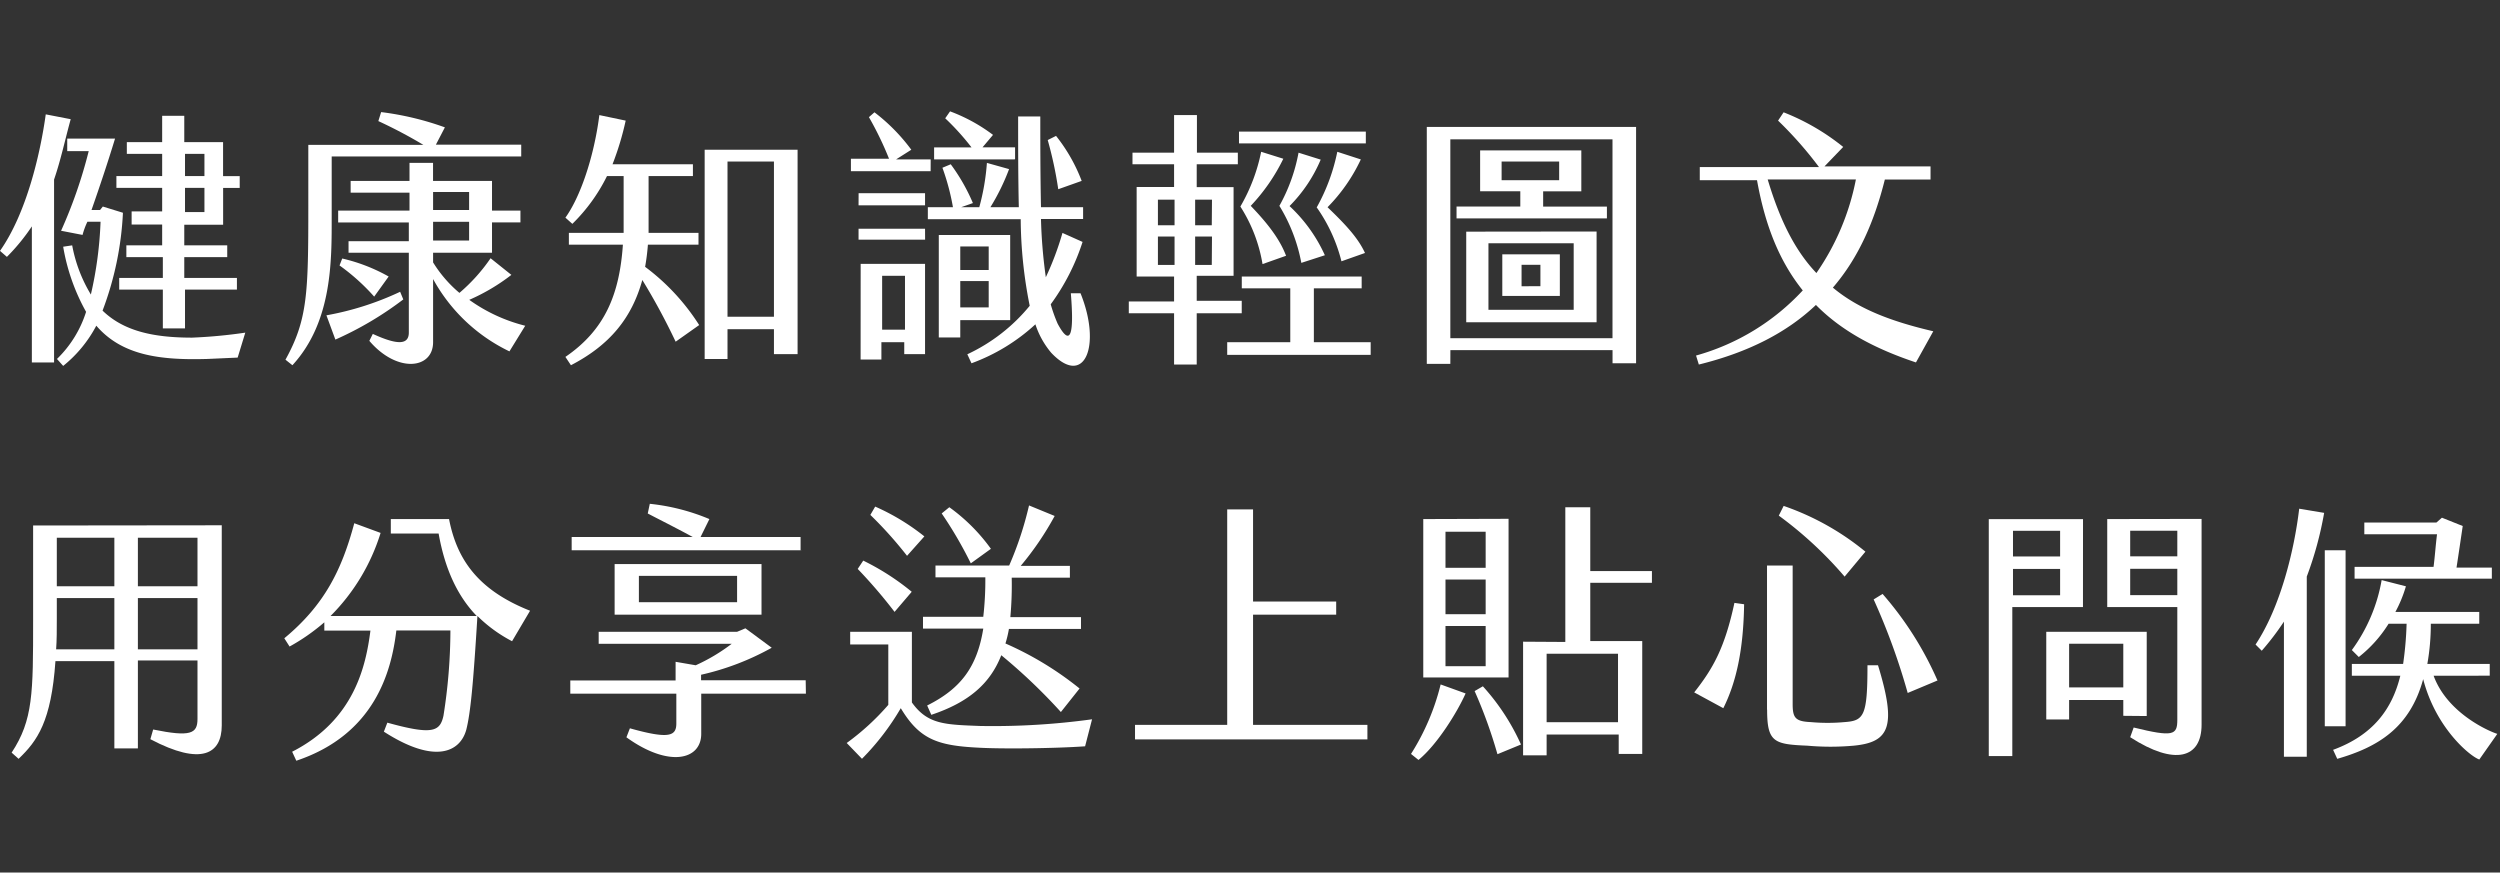
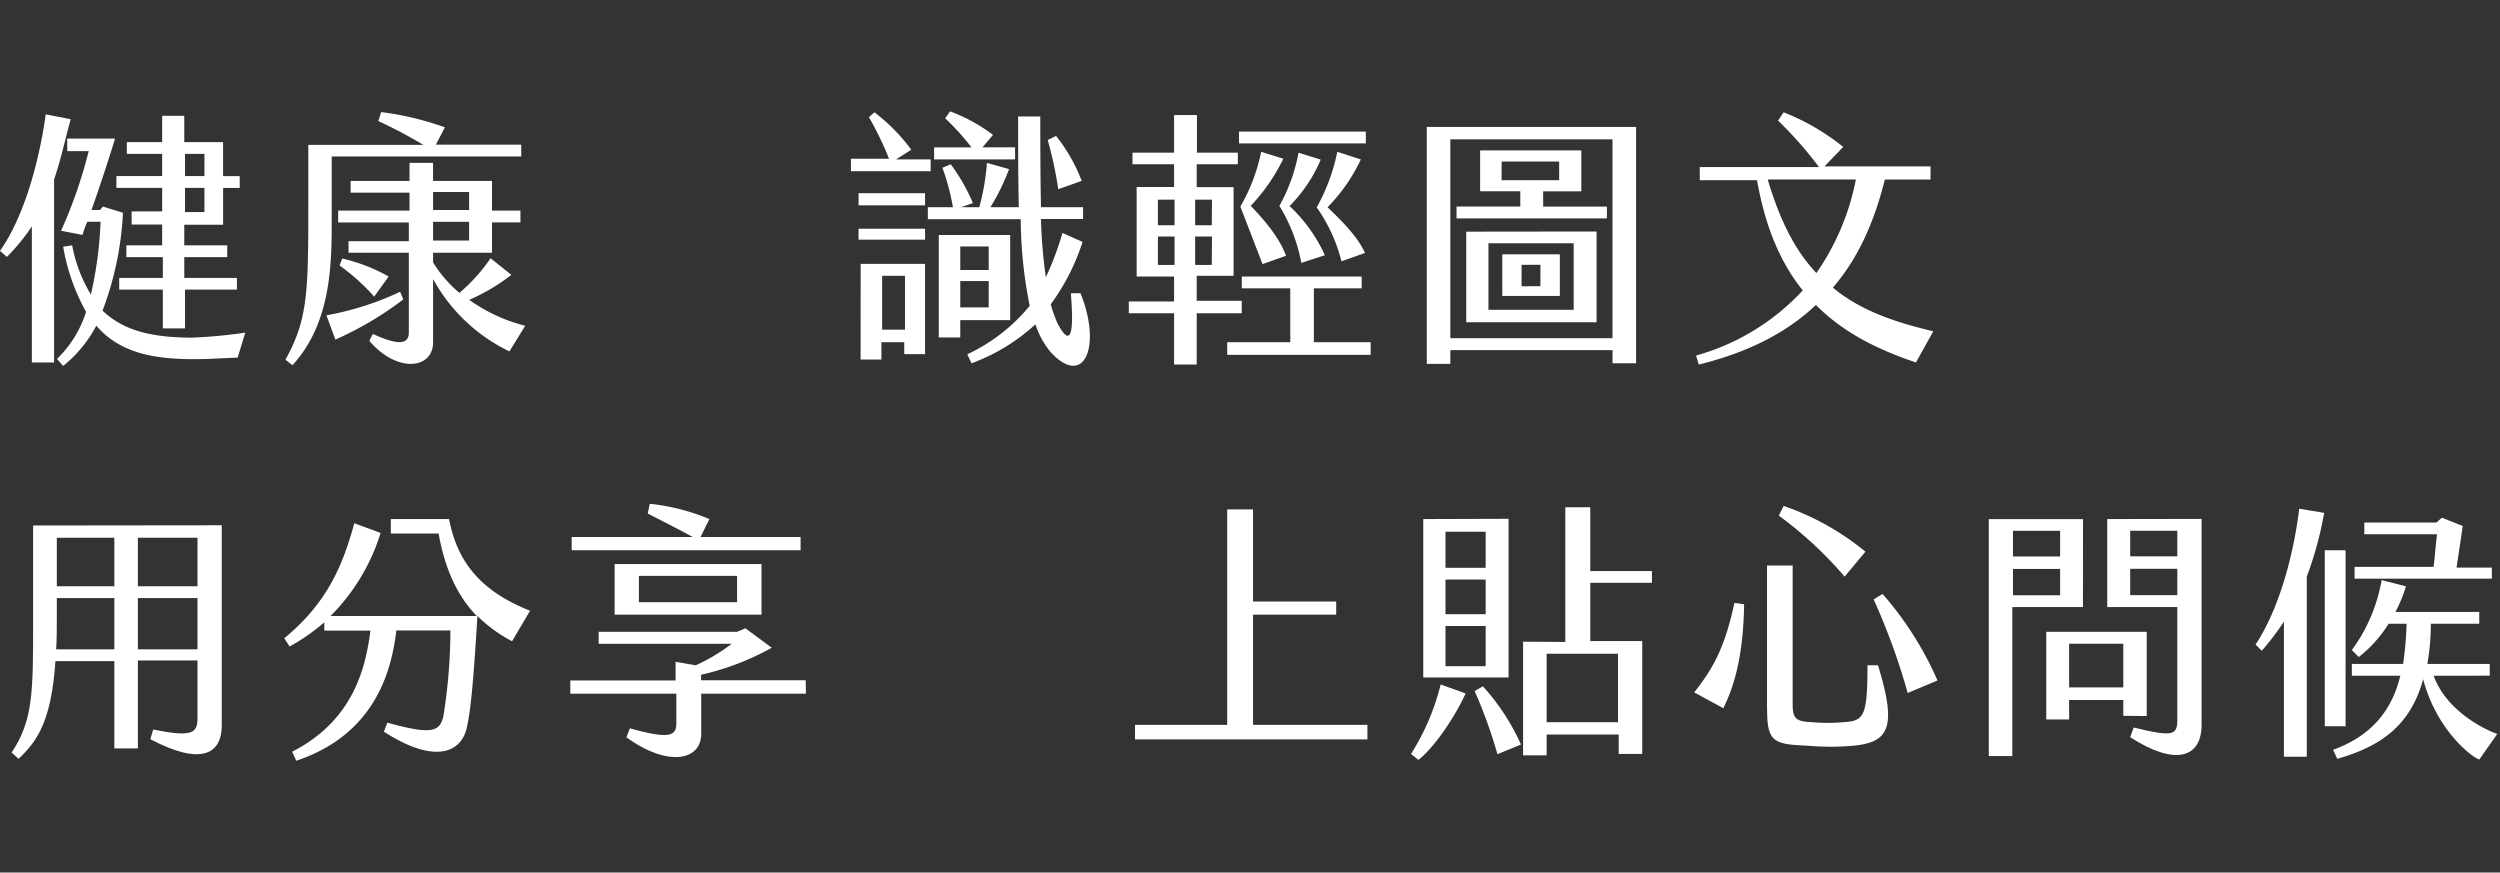
<svg xmlns="http://www.w3.org/2000/svg" id="圖層_1" data-name="圖層 1" viewBox="0 0 474.84 165.72">
  <rect x="0" y="0" width="474.84" height="165.72" fill="#333333" stroke="none" />
  <defs>
    <style>.cls-1{fill:none;}.cls-2{fill:#fff;}</style>
  </defs>
  <title>colume_kv_title</title>
  <rect class="cls-1" width="474.84" height="165.72" />
  <path class="cls-2" d="M10.27,34.1V68.84H6.05V43a38.09,38.09,0,0,1-4.74,5.79L0,47.65c5-7.11,7.63-18.29,8.69-25.93l4.74.92C12.37,26.46,11.58,30.28,10.27,34.1ZM46.59,63.18l-1.45,4.74-5.79.26c-8.95.26-16.19-.66-21.06-6.32A24.23,24.23,0,0,1,12,69.5l-1.18-1.32a21.49,21.49,0,0,0,5.53-8.95A38.42,38.42,0,0,1,12,46.86l1.71-.26a27.72,27.72,0,0,0,3.55,9.34,73.1,73.1,0,0,0,1.84-13.82h-2.5a14,14,0,0,0-.92,2.5l-4.08-.79A90.48,90.48,0,0,0,16.85,28.7H12.77V26.33h9.08c-1.32,4.34-2.9,9.08-4.47,13.56H19l.53-.66,3.82,1.18A60.41,60.41,0,0,1,19.48,59c3.95,3.82,9.48,5.13,17,5.13A96,96,0,0,0,46.59,63.18ZM30.8,35.68H22.11V33.44H30.8V29.23H24.09V27H30.8V22H35v5h7.37v6.45h3.16v2.24H42.38v7H35V46.6h8.16v2.24H35v3.95H45V55H35.14v7.37H30.93V55H22.64V52.79h8.29V48.84H24V46.6H30.8V42.65H25v-2.5H30.8Zm4.34-2.24h3.69V29.23H35.14Zm0,6.84h3.69V35.68H35.14Z" transform="translate(0 0)" />
  <path class="cls-2" d="M55.54,69.37l-1.32-1.05c4.21-7.63,4.34-12.63,4.34-29.22V27.52H80.42A90.13,90.13,0,0,0,71.86,23l.53-1.71a55.92,55.92,0,0,1,12.11,2.9l-1.71,3.29H99v2.24H63V41.07C63,49.36,63.17,61.08,55.54,69.37ZM76.6,56.87A64,64,0,0,1,63.7,64.5L62,59.89a55.76,55.76,0,0,0,14-4.47Zm23.16,5-3,4.87A32.61,32.61,0,0,1,82.26,53V65c0,5.13-6.84,5.92-12.11-.26l.66-1.32c4.87,2.24,6.84,2,6.84-.26V48H66.2V45.81H77.65V42.26H64.23V40H77.78V36.6H66.6V34.36H77.78V30.94h4.47v3.42H93.45V40h5.4v2.24h-5.4V48H82.26v1.84a24.07,24.07,0,0,0,5,5.79,33.26,33.26,0,0,0,5.92-6.58l3.95,3.16a37.48,37.48,0,0,1-8,4.74A31.18,31.18,0,0,0,99.76,61.87ZM71.07,56.34a39.38,39.38,0,0,0-6.58-5.92L65,49.1a33.06,33.06,0,0,1,8.82,3.42ZM82.26,39.89H89.1V36.47H82.26Zm0,5.79H89.1V42.13H82.26Z" transform="translate(0 0)" />
-   <path class="cls-2" d="M132.8,61.74l-4.47,3.16A122.64,122.64,0,0,0,122,53.18c-2,7.24-6.19,12.37-13.56,16.19l-1.05-1.58c7.5-5.13,10.27-11.85,10.92-21.32H108.05V44.23h10.4V33.44h-3.16a33.29,33.29,0,0,1-6.58,9.08l-1.32-1.18c2.76-3.82,5.4-11.32,6.45-19.48l5,1.05a55.15,55.15,0,0,1-2.5,8.29h15.27v2.24h-8.42V44.23h9.48v2.24h-9.61a40.88,40.88,0,0,1-.53,4.21A41.68,41.68,0,0,1,132.8,61.74Zm18.69-33.3V67.26H147V62.53h-8.82v5.66h-4.34V28.44ZM147,30.68h-8.82V60.16H147Z" transform="translate(0 0)" />
  <path class="cls-2" d="M176.76,32.52H161.62V30.15h7.24a62.2,62.2,0,0,0-3.82-7.9l1.05-.92a35.21,35.21,0,0,1,7,7.11l-2.9,1.84h6.58Zm-1.05,13H163.07V43.44H175.7Zm-12.63-8.82H175.7V39H163.07Zm.39,13.42H175.7V67.26h-3.95V65h-4.34v3.29h-3.95Zm4.08,12.5h4.34V52.39h-4.34ZM199.66,67a16.11,16.11,0,0,1-3-5.4A36.3,36.3,0,0,1,184.52,69l-.79-1.71a33.72,33.72,0,0,0,11.85-9.21,85.42,85.42,0,0,1-1.71-16.45H176.23V39.36H181a43.92,43.92,0,0,0-2-7.5l1.58-.66a36,36,0,0,1,4.21,7.37l-2.24.79H186a43.31,43.31,0,0,0,1.45-8.42l4.21,1.18a41.1,41.1,0,0,1-3.55,7.24h5.4c-.13-5.79-.13-11.71-.13-17.24h4.21c0,4.47,0,10.79.13,17.24h8V41.6h-8a96.26,96.26,0,0,0,.92,11.06,56.48,56.48,0,0,0,3.16-8.42l3.82,1.71a41.6,41.6,0,0,1-6.05,11.85,28.6,28.6,0,0,0,1.32,3.69c2.9,5.4,3,.26,2.5-5.79h1.84C209.27,65.68,206,73.71,199.66,67Zm-7-36.72H177.42V28h7.11a47.46,47.46,0,0,0-5-5.53l.92-1.32a32,32,0,0,1,8.16,4.47l-2,2.37h6.19v2.24Zm-.79,30.53h-9.48v3.29h-4.08V44.63h13.56Zm-4.08-14h-5.4v4.47h5.4Zm0,6.58h-5.4v5h5.4ZM201,35.94a73.61,73.61,0,0,0-2-9.34l1.58-.79a31.92,31.92,0,0,1,4.87,8.55Z" transform="translate(0 0)" />
-   <path class="cls-2" d="M214.4,59.5V57.26H223V52.52h-7.11v-17H223V31.2h-7.9V29H223V21.86h4.34V29h7.77V31.2H227.3v4.34h7V52.39h-7v4.74h8.55V59.5H227.3v9.74H223V59.5Zm8.69-21.58h-3.16v4.87h3.16Zm0,7h-3.16v5.4h3.16Zm7.11-7H227v4.87h3.16Zm0,7H227v5.4h3.16ZM245.07,65V54.76h-9.21V52.52h22.77v2.24h-9.08V65h10.79V67.4H233.09V65Zm14.35-40v2.24H235.33V25ZM235.59,39.23a34.09,34.09,0,0,0,3.95-10.4l4.21,1.32a35.54,35.54,0,0,1-6.19,8.95c3.69,3.82,5.66,6.71,6.71,9.48l-4.47,1.58A29,29,0,0,0,235.59,39.23ZM243,39.1A33,33,0,0,0,246.64,29l4.21,1.32a27.89,27.89,0,0,1-5.92,8.82,29.14,29.14,0,0,1,6.71,9.34l-4.47,1.45A31.84,31.84,0,0,0,243,39.1Zm7.11.26A36.38,36.38,0,0,0,254,28.83l4.47,1.45a32.59,32.59,0,0,1-6.32,9.08c3.29,3.16,5.79,5.79,7.11,8.69l-4.47,1.58A30.61,30.61,0,0,0,250.07,39.36Z" transform="translate(0 0)" />
+   <path class="cls-2" d="M214.4,59.5V57.26H223V52.52h-7.11v-17H223V31.2h-7.9V29H223V21.86h4.34V29h7.77V31.2H227.3v4.34h7V52.39h-7v4.74h8.55V59.5H227.3v9.74H223V59.5Zm8.69-21.58h-3.16v4.87h3.16Zm0,7h-3.16v5.4h3.16Zm7.11-7H227v4.87h3.16Zm0,7H227v5.4h3.16ZM245.07,65V54.76h-9.21V52.52h22.77v2.24h-9.08V65h10.79V67.4H233.09V65Zm14.35-40v2.24H235.33V25ZM235.59,39.23a34.09,34.09,0,0,0,3.95-10.4l4.21,1.32a35.54,35.54,0,0,1-6.19,8.95c3.69,3.82,5.66,6.71,6.71,9.48l-4.47,1.58ZM243,39.1A33,33,0,0,0,246.64,29l4.21,1.32a27.89,27.89,0,0,1-5.92,8.82,29.14,29.14,0,0,1,6.71,9.34l-4.47,1.45A31.84,31.84,0,0,0,243,39.1Zm7.11.26A36.38,36.38,0,0,0,254,28.83l4.47,1.45a32.59,32.59,0,0,1-6.32,9.08c3.29,3.16,5.79,5.79,7.11,8.69l-4.47,1.58A30.61,30.61,0,0,0,250.07,39.36Z" transform="translate(0 0)" />
  <path class="cls-2" d="M275.47,69.11H271v-45h39.75V69h-4.47v-2.5h-30.8Zm30.8-42.64h-30.8V64.24h30.8Zm-5.92,9.87H293.1v2.9h12.11v2.24H276.65V39.23h12.11v-2.9h-7.63V28.57h19.22Zm2.9,7.63V61.21H278.49V44ZM298.9,58.84V46.21H282.71V58.84Zm-2.76-24.61V30.68H285.21v3.55Zm.13,14.08v7.9H285.34v-7.9Zm-3.69,6.05V50.29H289v4.08Z" transform="translate(0 0)" />
  <path class="cls-2" d="M367.2,62.92l-3.29,5.92c-7.9-2.63-14.21-6.05-19-10.92-5.4,5.13-12.63,8.95-22.24,11.32l-.53-1.71a43.51,43.51,0,0,0,20.27-12.37c-4.34-5.4-7.11-12.11-8.69-20.93H322.85v-2.5h22.64a72.85,72.85,0,0,0-7.77-8.82l1.05-1.58a43,43,0,0,1,11.32,6.58l-3.55,3.69h20.14v2.5H358c-2,8-5,14.87-9.87,20.53C353,58.71,359.31,61.08,367.2,62.92ZM345,51.86a46.81,46.81,0,0,0,7.5-17.77H335.75C338.12,42,341,47.65,345,51.86Z" transform="translate(0 0)" />
  <path class="cls-2" d="M42.12,99.77v38c0,5.4-3.82,7.77-13.56,2.63l.53-1.84c7.11,1.45,8.42.79,8.42-2V125.44H26.19v16.71H21.72V125.57H10.53c-.79,11.45-3.42,15.14-7,18.56l-1.32-1.18c4.08-6.19,4.08-11.32,4.08-25.14v-18ZM21.85,113.59H10.79v3.95c0,2.11,0,4.08-.13,5.79H21.72v-9.74Zm0-11.45H10.79v9.21H21.72v-9.21Zm15.66,0H26.19v9.21H37.51Zm0,11.45H26.19v9.74H37.51Z" transform="translate(0 0)" />
  <path class="cls-2" d="M100.68,116l-3.42,5.79A27.14,27.14,0,0,1,90.68,117c-.79,13-1.32,18.43-2.11,21.58-1.18,4.34-6.05,6.58-15.66.39l.66-1.71c8.55,2.37,10,1.71,10.66-1.32a104.2,104.2,0,0,0,1.32-16.19H75.28c-.92,7.77-4.08,19.74-19,24.74l-.79-1.71c11.85-6.05,14-16.32,14.87-23H61.6V118.2A38.35,38.35,0,0,1,55,122.8L54,121.23c7.63-6.32,10.92-13,13.29-21.85l5,1.84A38.29,38.29,0,0,1,62.78,117H90.55c-3.69-3.82-6.05-8.95-7.24-15.66H74.23V98.59H85.29C86.73,106,90.55,112,100.68,116Z" transform="translate(0 0)" />
  <path class="cls-2" d="M153.07,131.75H133.19v7.63c0,5-6.19,6.45-14.21.66l.66-1.71c7.5,2.11,8.82,1.45,8.82-.92v-5.66H108.32v-2.5h20V125.7l3.82.66a34.86,34.86,0,0,0,6.84-4.08H113.71V120H140l1.58-.66,5,3.69a50,50,0,0,1-13.42,5.13v1.05h19.87Zm-.79-27.24h-43.7V102h23c-2.63-1.45-6.05-3.16-8.55-4.47l.39-1.84a39.85,39.85,0,0,1,11.32,2.9L133.06,102h19v2.5Zm-35.54,12.24v-9.61h27.9v9.61Zm4.61-2.37H140v-5H121.35Z" transform="translate(0 0)" />
-   <path class="cls-2" d="M207.42,136.62l-1.32,5.13c-5.4.39-15.66.53-20.27.26-7.77-.39-11.19-1.58-14.74-7.5a47.78,47.78,0,0,1-7.37,9.61l-2.9-3a46.51,46.51,0,0,0,7.9-7.24V122.41h-7.24V120H173.2v13.42c3,4.21,6.32,4.21,13,4.47A137.77,137.77,0,0,0,207.42,136.62Zm-37.51-20.4a96.08,96.08,0,0,0-7-8.16l1.05-1.58a46.82,46.82,0,0,1,9.21,5.92ZM165.31,97.8l.92-1.58a42.12,42.12,0,0,1,9.34,5.66l-3.29,3.69A75.8,75.8,0,0,0,165.31,97.8Zm21.85,11.85h-9.48v-2.24h14A65,65,0,0,0,195.45,96l4.87,2a56.92,56.92,0,0,1-6.45,9.48h9.34v2.24H192.16a66.59,66.59,0,0,1-.26,7.5h13.42v2.24H191.63a21.06,21.06,0,0,1-.66,2.76,62.07,62.07,0,0,1,14.08,8.55l-3.55,4.47a107,107,0,0,0-11.32-10.79c-2.11,5.4-6.19,8.95-13.29,11.32L176.1,134c6.32-3.16,9.48-7.24,10.66-14.61H175.31v-2.24h11.45a61.49,61.49,0,0,0,.39-7.5ZM184.39,107a77.09,77.09,0,0,0-5.53-9.48l1.45-1.18a34.58,34.58,0,0,1,7.9,7.9Z" transform="translate(0 0)" />
  <path class="cls-2" d="M233.09,137.81V96.75H238v17.5h15.79v2.5H238v20.93h21.72v2.76H215.58v-2.76h17.5Z" transform="translate(0 0)" />
  <path class="cls-2" d="M273.63,130l4.74,1.71c-1.58,3.55-5.4,9.74-8.95,12.63L268,143.2A44.26,44.26,0,0,0,273.63,130Zm12.9-31.46v30.14H270.33V98.59ZM282.18,101h-7.63v6.84h7.63Zm0,9.08h-7.63v6.58h7.63Zm0,8.82h-7.63v7.63h7.63Zm-2.11,12.37,1.58-.92a42,42,0,0,1,7.24,11.06l-4.47,1.84A90.89,90.89,0,0,0,280.07,131.23Zm17.24-9.34V96.35h4.74v12.11h11.71v2.24H302.05v11.06h9.87V143.2h-4.47v-3.69H293.76v3.95h-4.47V121.88Zm10.13,2.24H293.76v13h13.56v-13Z" transform="translate(0 0)" />
  <path class="cls-2" d="M329.43,114.51l1.84.26c-.13,8.55-1.45,14.74-3.95,19.74l-5.53-3C325.35,127,327.59,123.07,329.43,114.51Zm6.19,20.27V107.41h4.87v26.32c0,2.63.53,3.29,3.42,3.42a35.15,35.15,0,0,0,6.45,0c3.69-.26,4.34-1.18,4.34-10.79h2c3.55,11.58,2.24,14.61-4.61,15.27a49.28,49.28,0,0,1-8.82,0c-6.32-.26-7.63-.66-7.63-6.84Zm2.24-36.85.92-1.84a50.26,50.26,0,0,1,15.53,8.69l-3.95,4.74A73.8,73.8,0,0,0,337.85,97.93Zm18,15.93,1.71-1.05A63.73,63.73,0,0,1,368,129.25l-5.66,2.37A124.79,124.79,0,0,0,355.88,113.86Z" transform="translate(0 0)" />
  <path class="cls-2" d="M395.63,115.3H382.21v28.3h-4.47v-45h17.9Zm-4.34-14.48h-8.95v4.87h8.95Zm0,7.24h-8.95v5h8.95Zm12,27.9v-3H393v3.69h-4.34V120h19.08V136Zm0-5.4v-8.29H393v8.29Zm14.87-32v39.09c0,6.32-5,7.9-13.56,2.37l.66-1.84c7.5,1.84,8.29,1.45,8.29-1.45V115.3H400.24V98.59Zm-4.61,2.24h-8.95v4.87h8.95Zm0,7.24h-8.95v5h8.95Z" transform="translate(0 0)" />
  <path class="cls-2" d="M438.14,109.51v34.22H433.8V118.07a51.33,51.33,0,0,1-4.21,5.53l-1.18-1.18c4.74-7.11,7.37-18,8.29-25.8l4.74.79A66.87,66.87,0,0,1,438.14,109.51Zm7.37,28.43h-3.95V104.51h3.95Zm28.82,1.45-3.42,4.87c-1.84-.66-8.29-6.05-10.66-15.27-2.5,9.21-8.55,12.9-16.32,15.14l-.79-1.71c7.5-2.76,11.19-7.63,12.77-14.08H446.7V126.1h9.74a66,66,0,0,0,.66-7.63h-3.42a24.4,24.4,0,0,1-5.66,6.32l-1.32-1.32a31.59,31.59,0,0,0,5.66-13.29l4.61,1.18a25.2,25.2,0,0,1-2,4.87h15.93v2.24H461.7a43.44,43.44,0,0,1-.66,7.63h11.85v2.24H462.23C464.86,135.57,473,139,474.34,139.39Zm-.92-29.48H447.22v-2.24h15c.26-2,.39-4.08.66-6.19H449.07V99.25h13.69l1.05-.92,3.95,1.58c-.39,2.63-.79,5.4-1.18,7.9h6.71v2.11Z" transform="translate(0 0)" />
</svg>